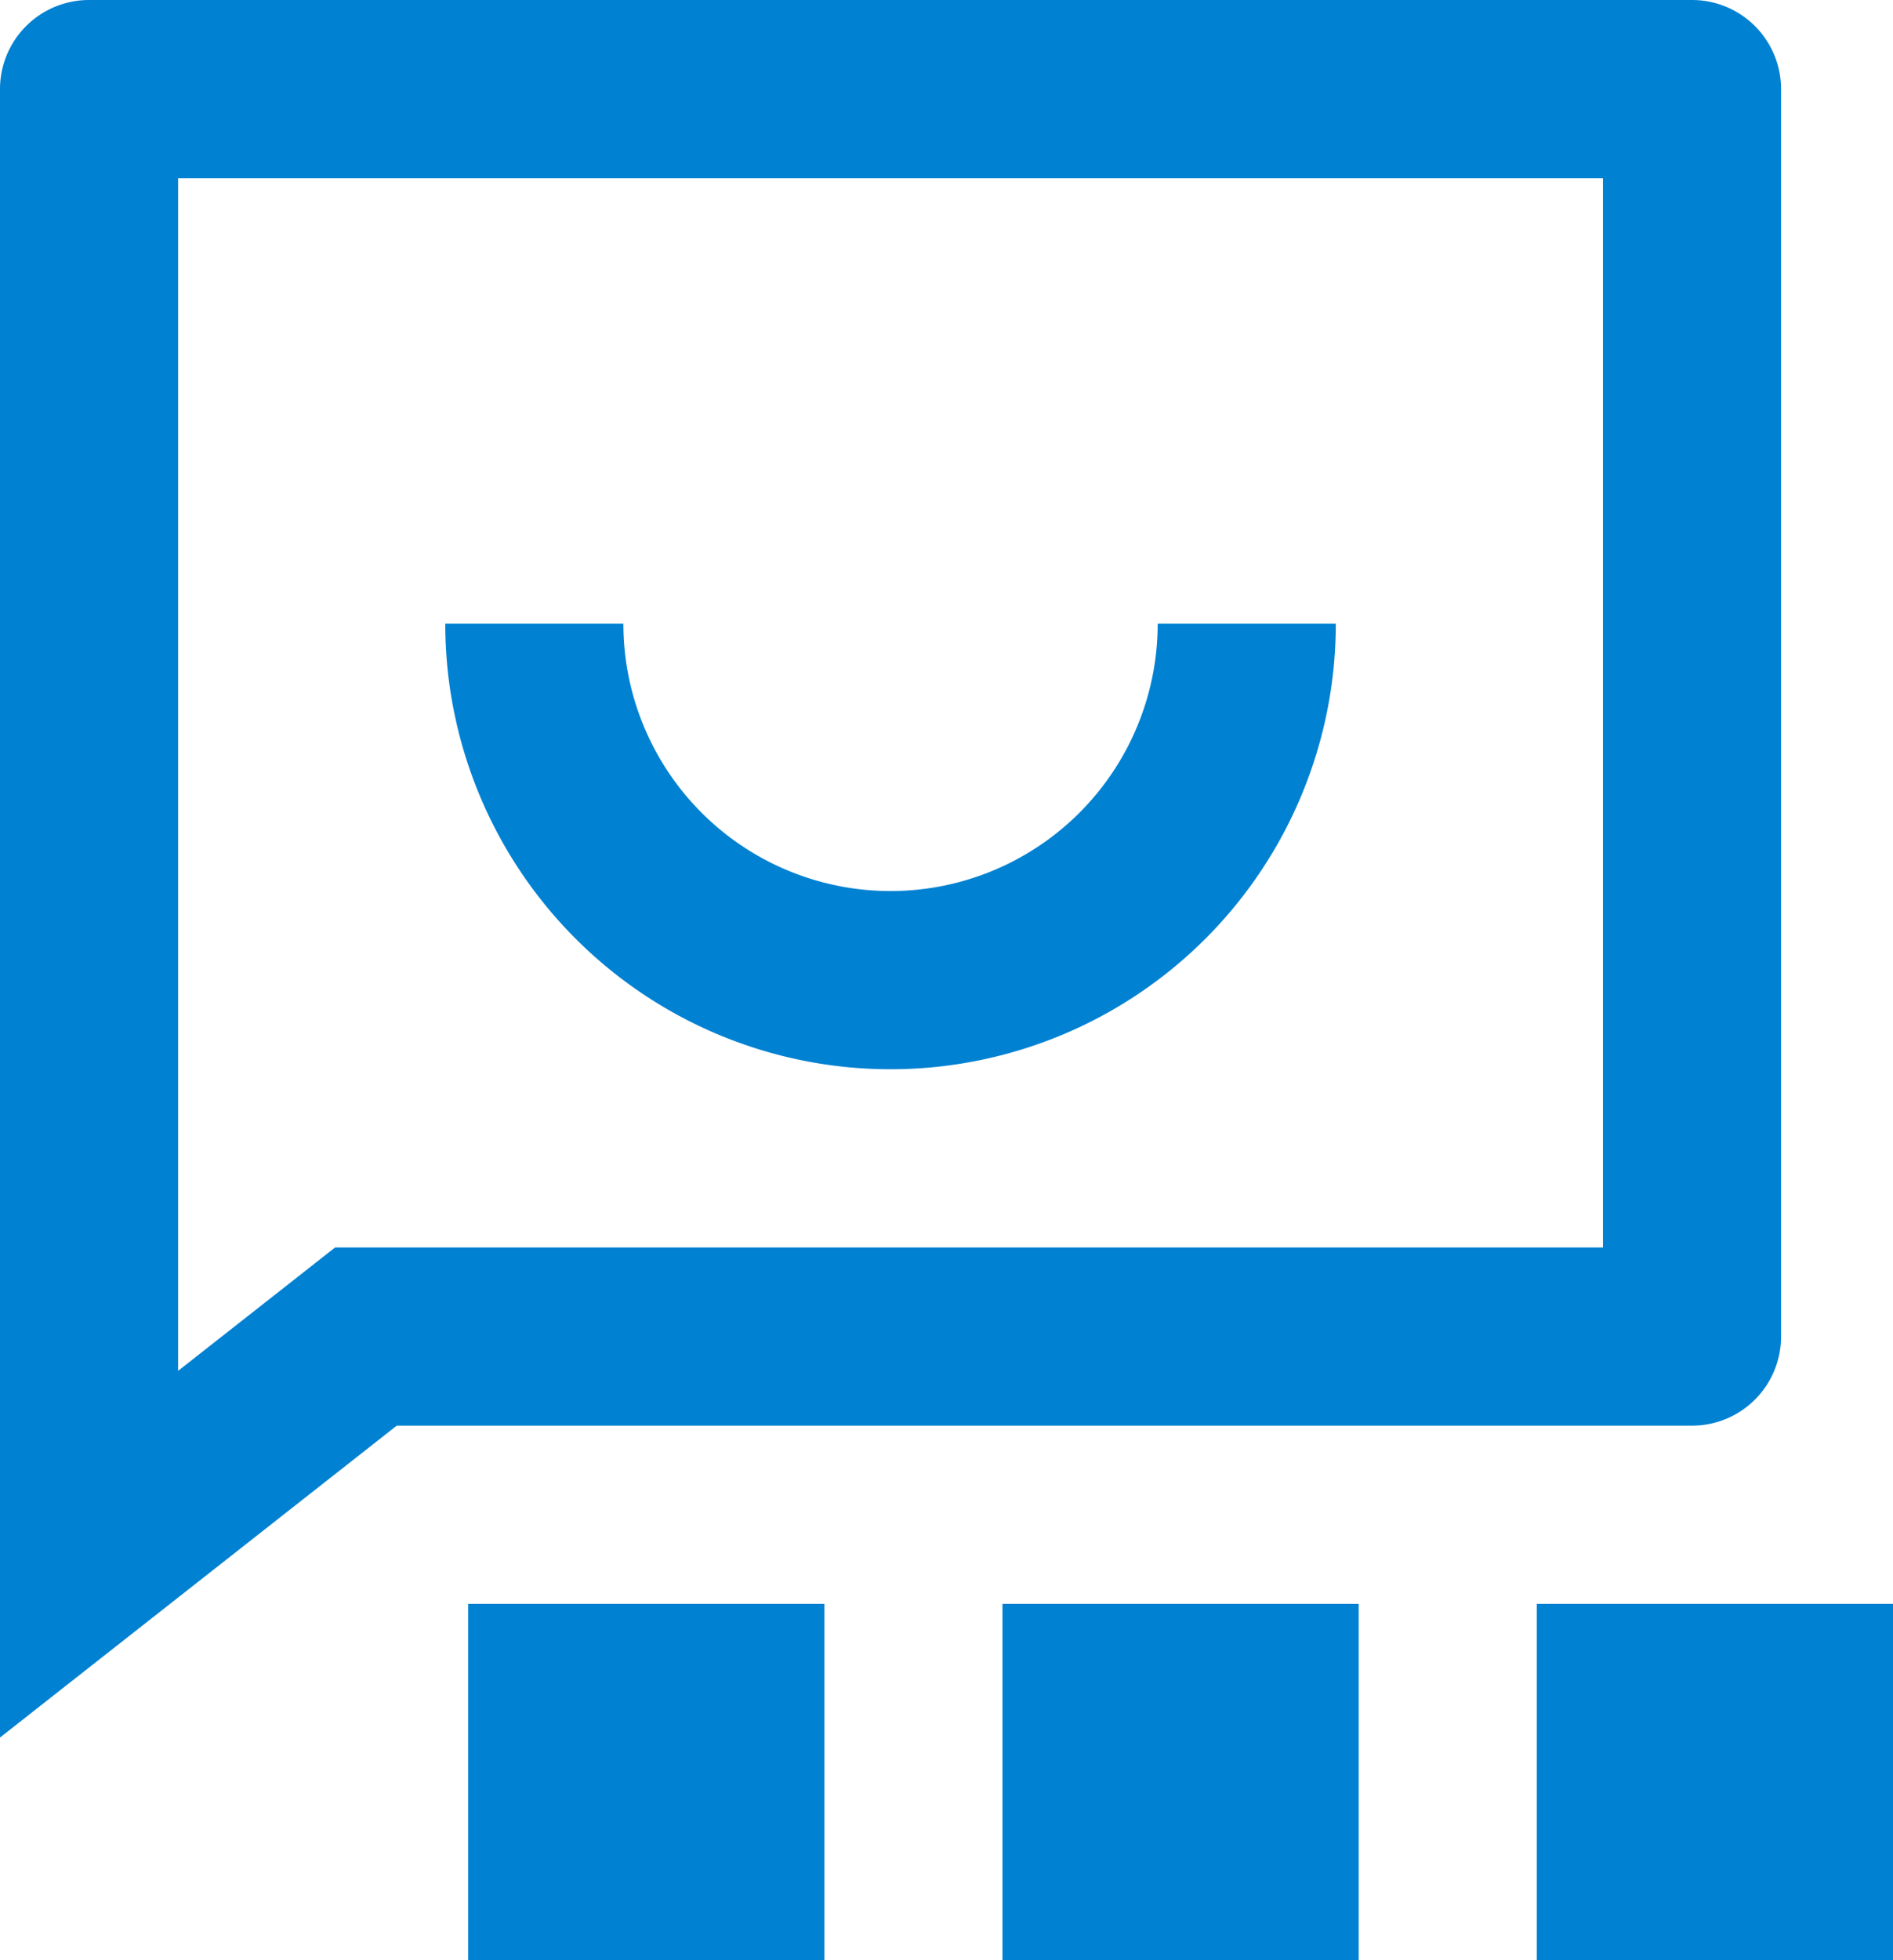
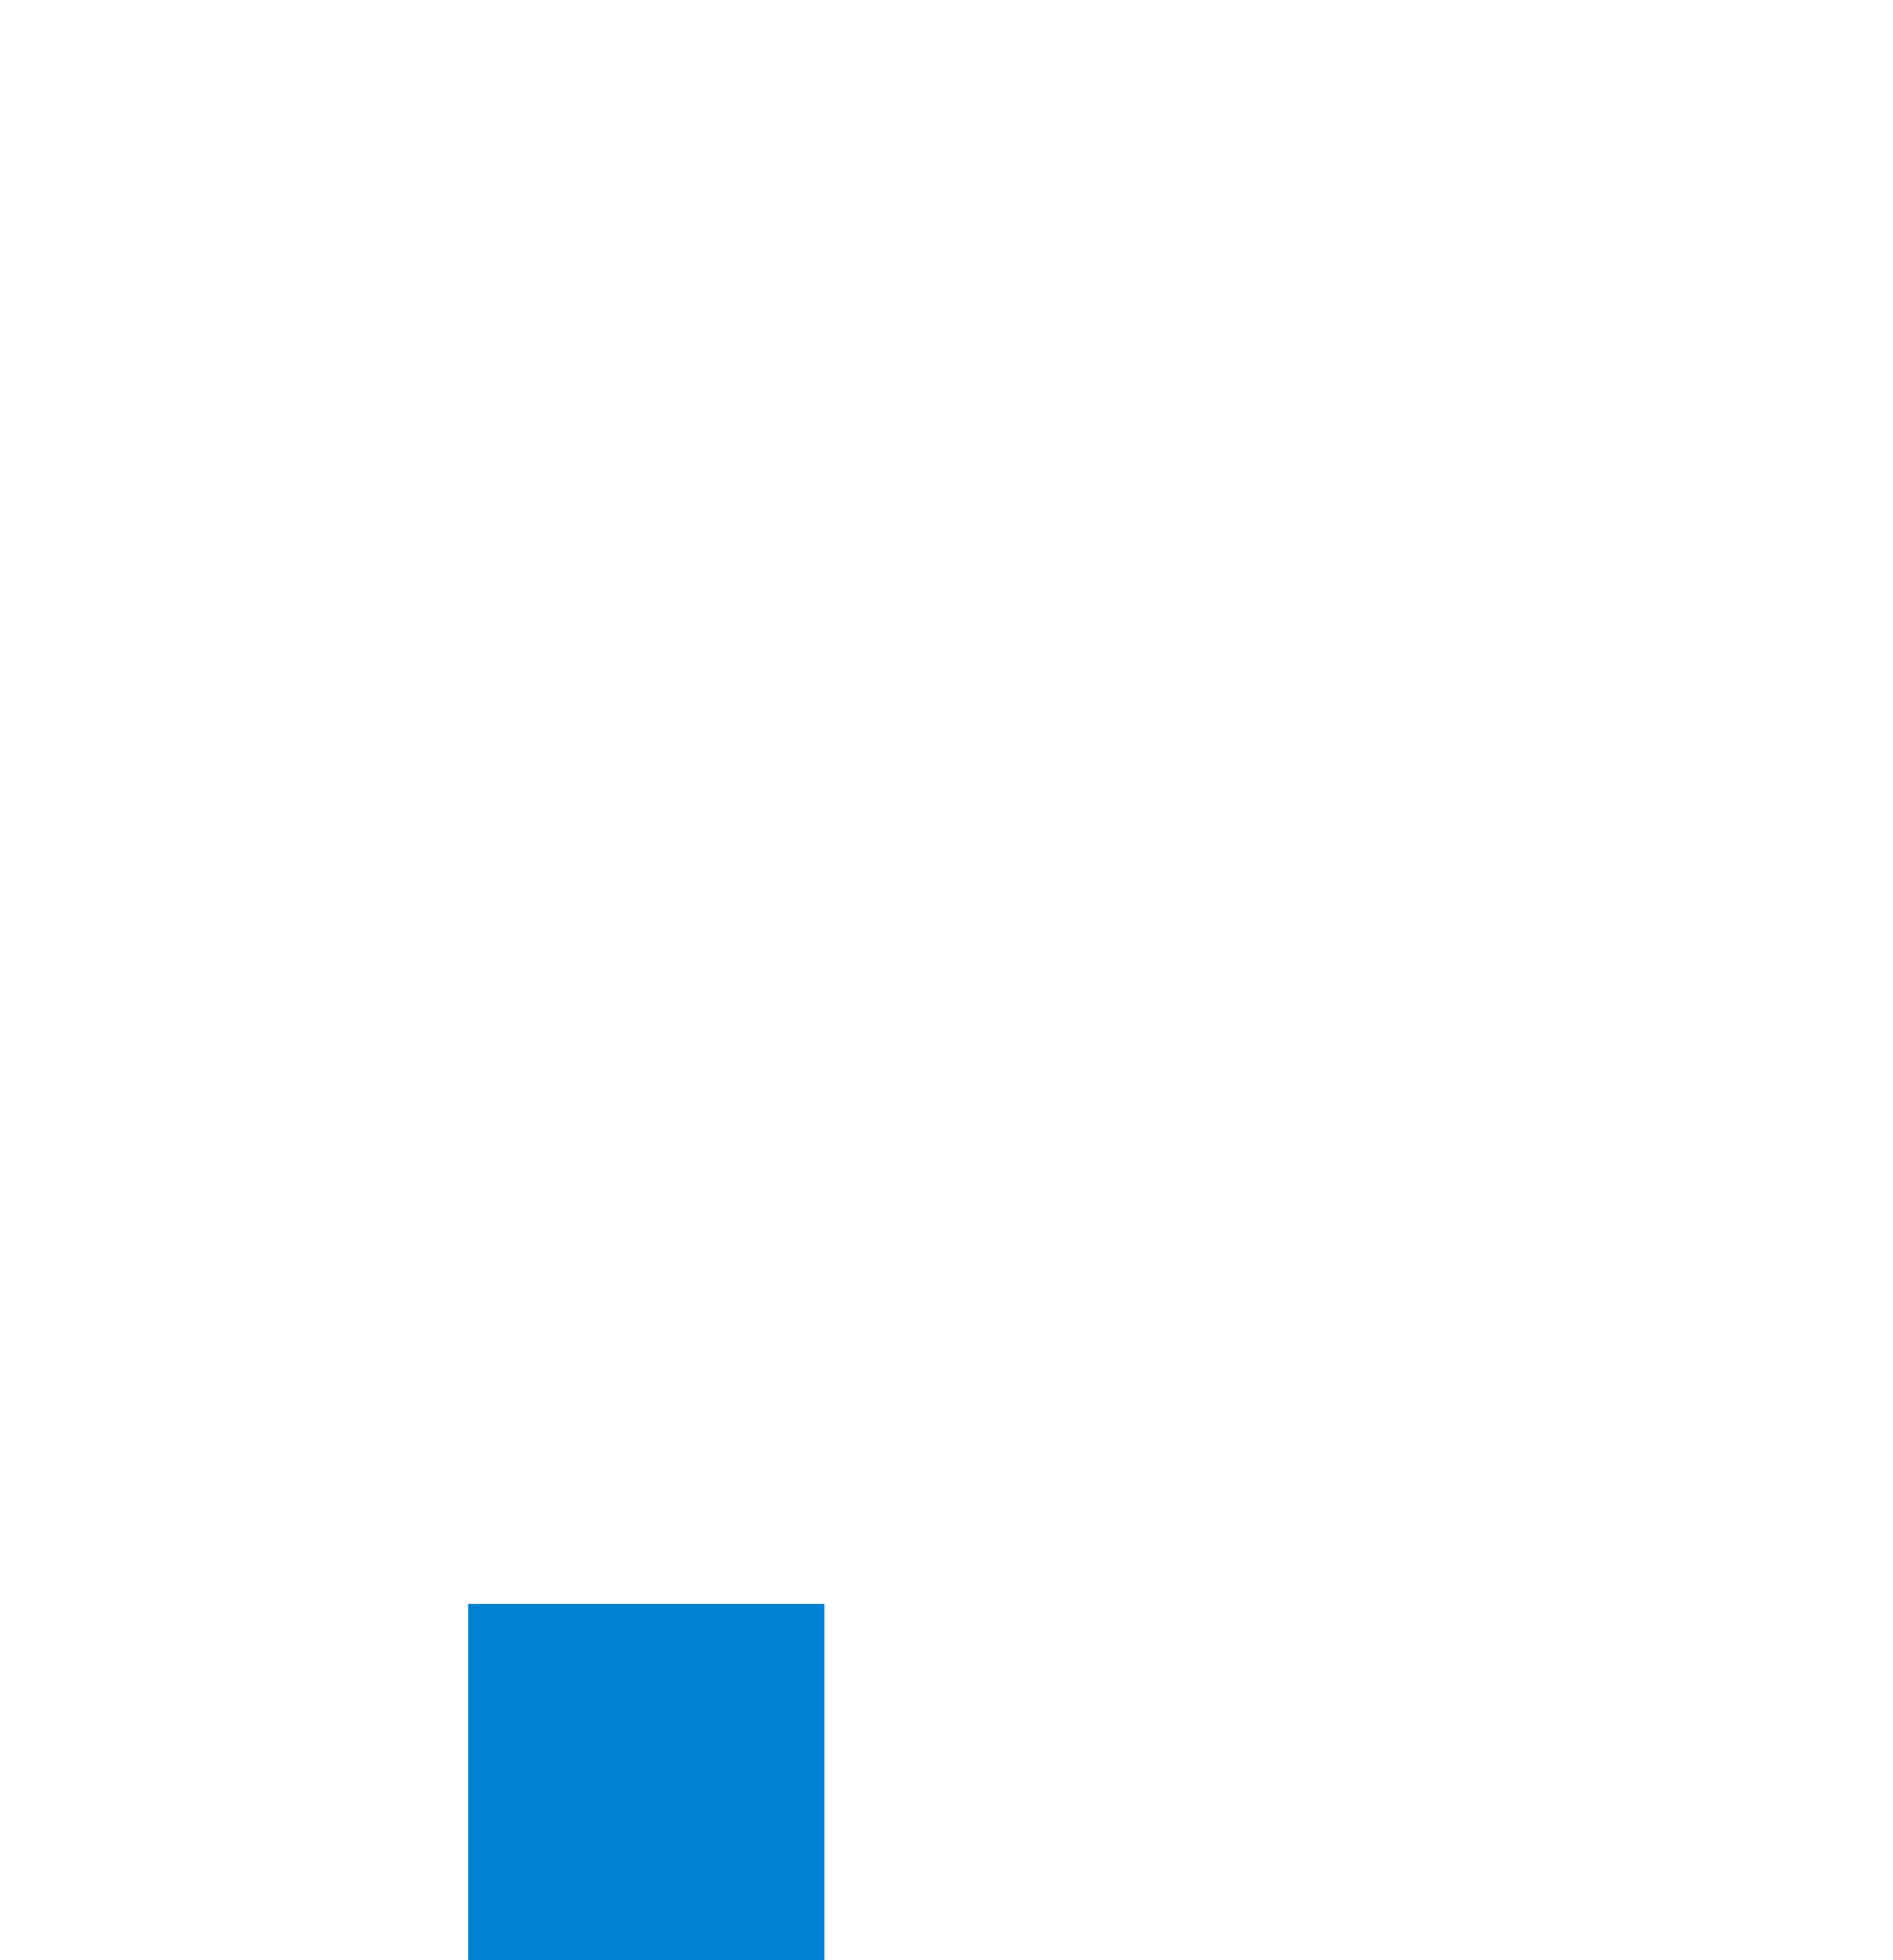
<svg xmlns="http://www.w3.org/2000/svg" width="21.257" height="22" viewBox="0 0 21.257 22">
  <g id="Group_258" data-name="Group 258" transform="translate(-377.743 -472)">
    <g id="Group_240" data-name="Group 240" transform="translate(375.743 469)">
-       <path id="Path_801" data-name="Path 801" d="M6.455,19,2,22.5V4A1,1,0,0,1,3,3H21a1,1,0,0,1,1,1V18a1,1,0,0,1-1,1Zm-.692-2H20V5H4V18.385ZM7,10H9a3,3,0,0,0,6,0h2A5,5,0,0,1,7,10Z" fill="#0081d2" />
-     </g>
+       </g>
    <rect id="Rectangle_210" data-name="Rectangle 210" width="4" height="4" transform="translate(383 490)" fill="#0081d2" />
-     <rect id="Rectangle_211" data-name="Rectangle 211" width="4" height="4" transform="translate(389 490)" fill="#0081d2" />
-     <rect id="Rectangle_212" data-name="Rectangle 212" width="4" height="4" transform="translate(395 490)" fill="#0081d2" />
  </g>
</svg>